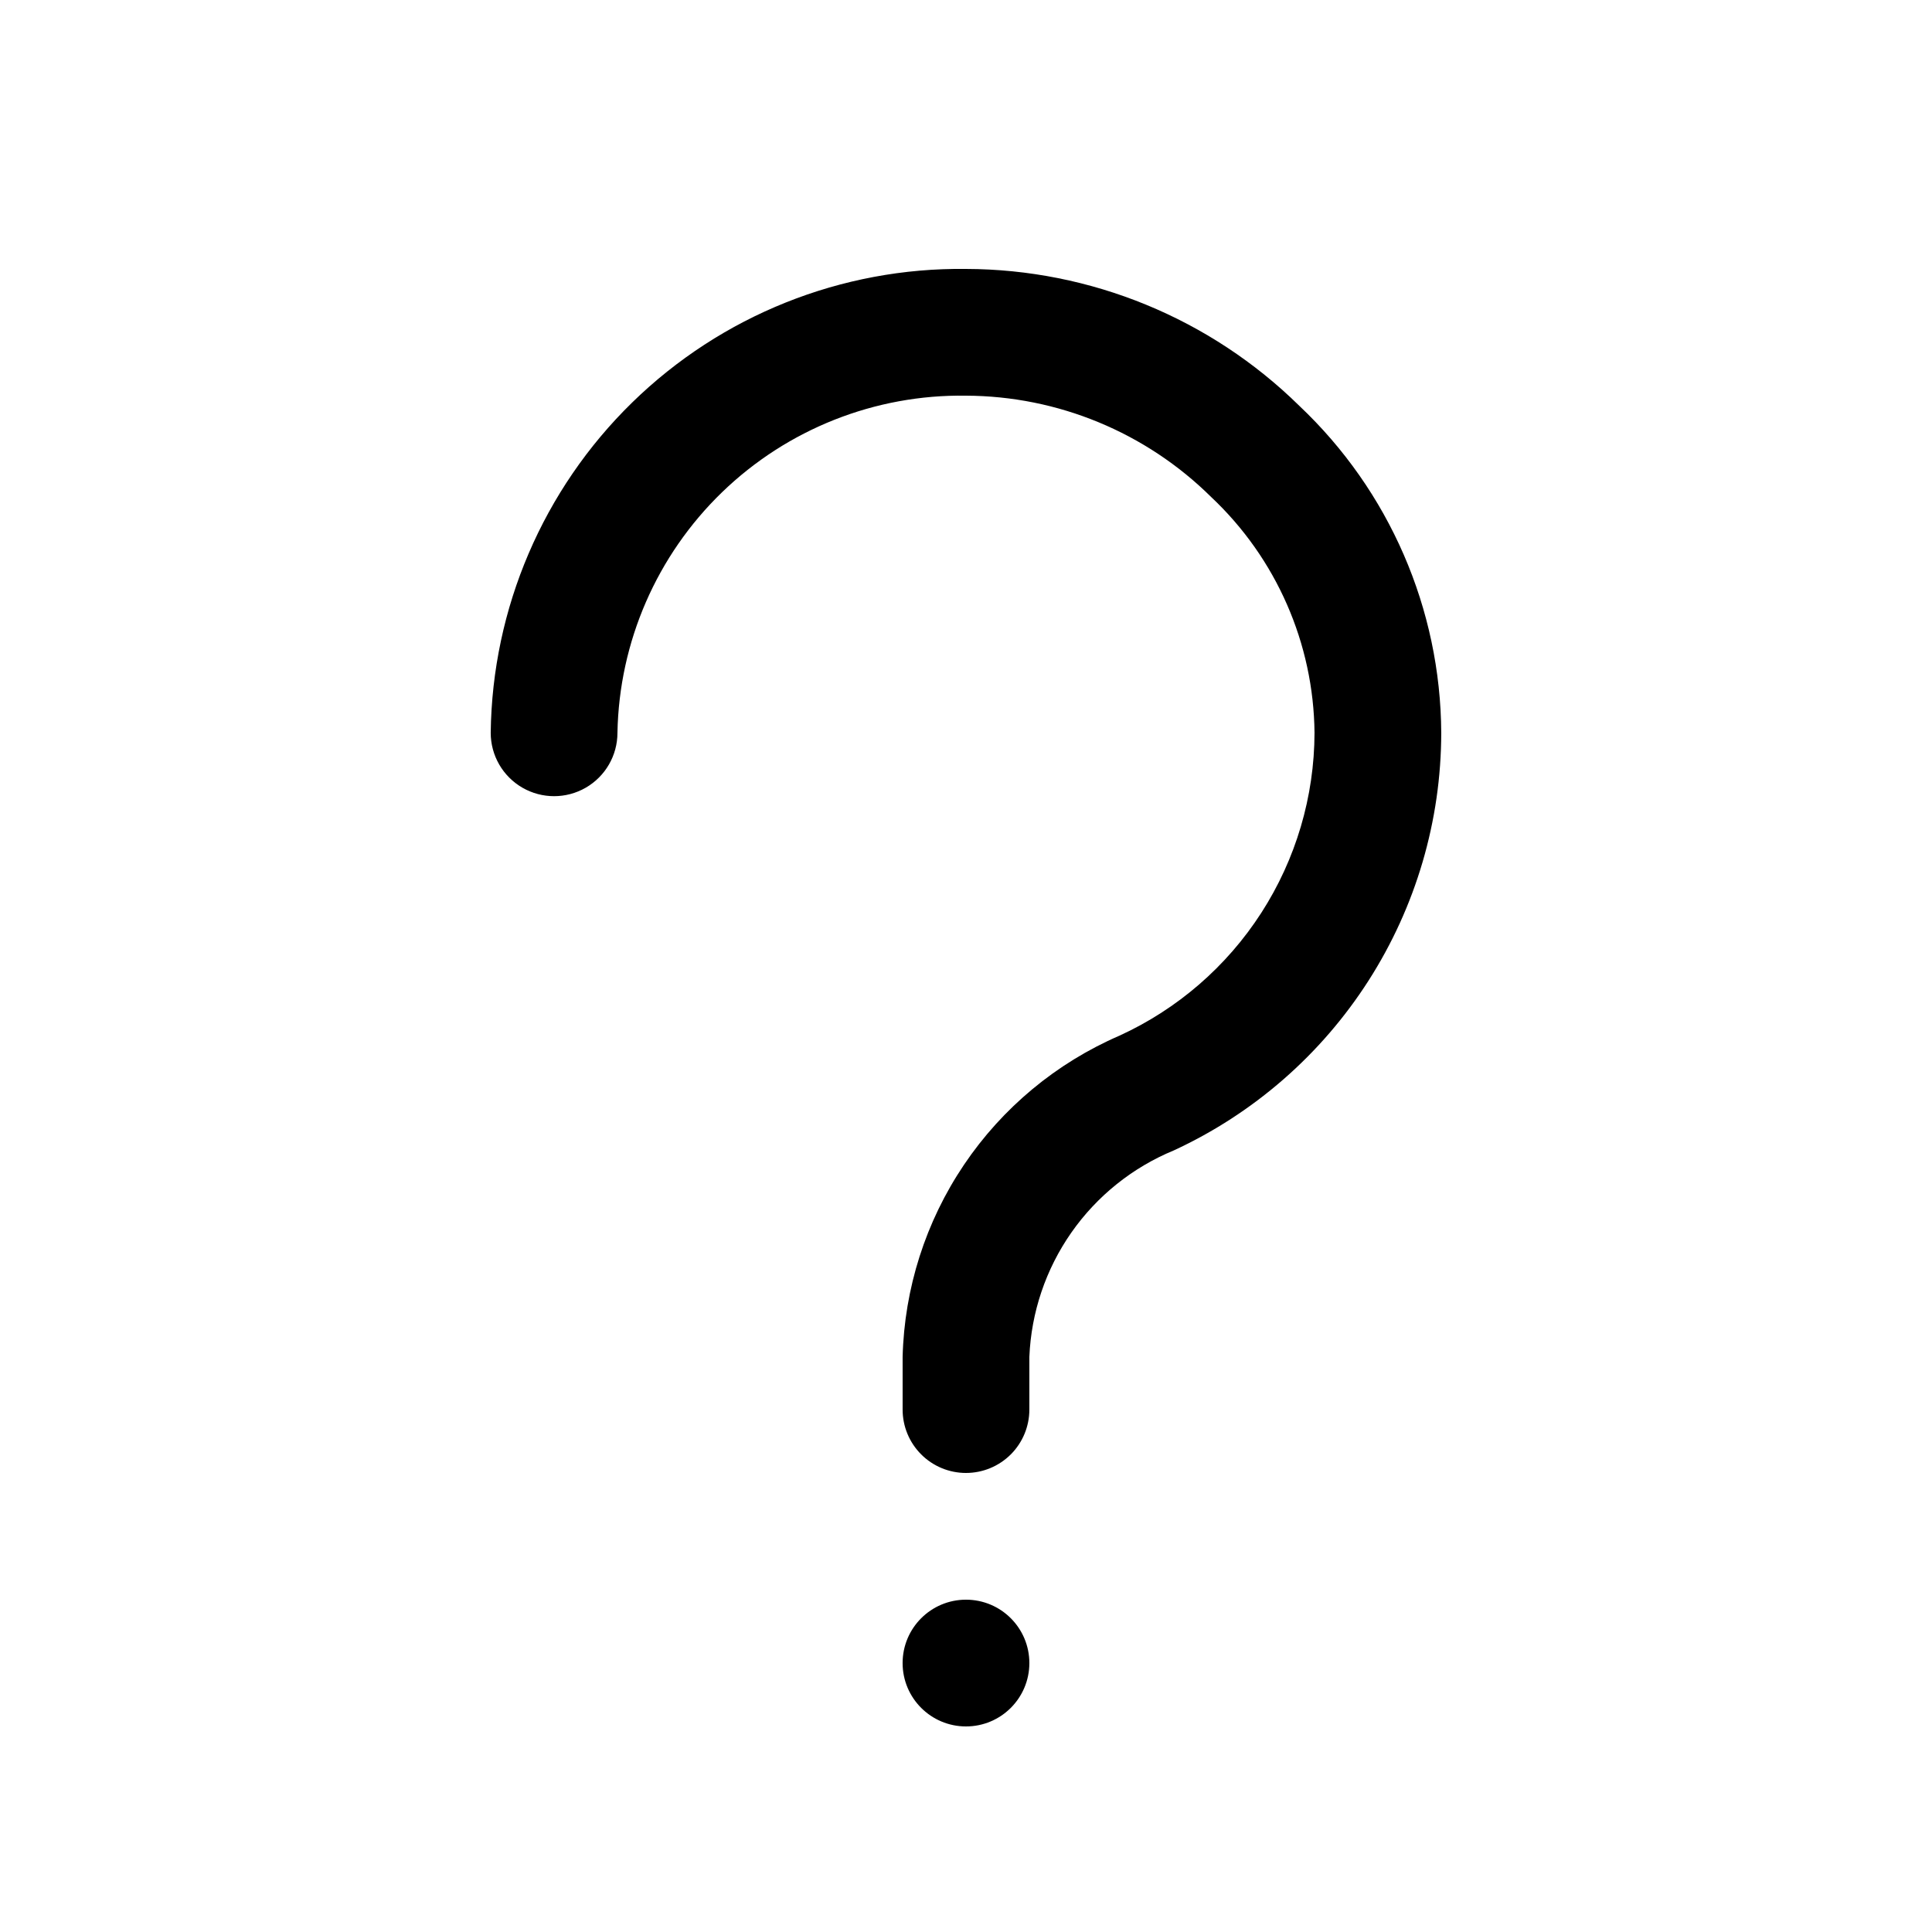
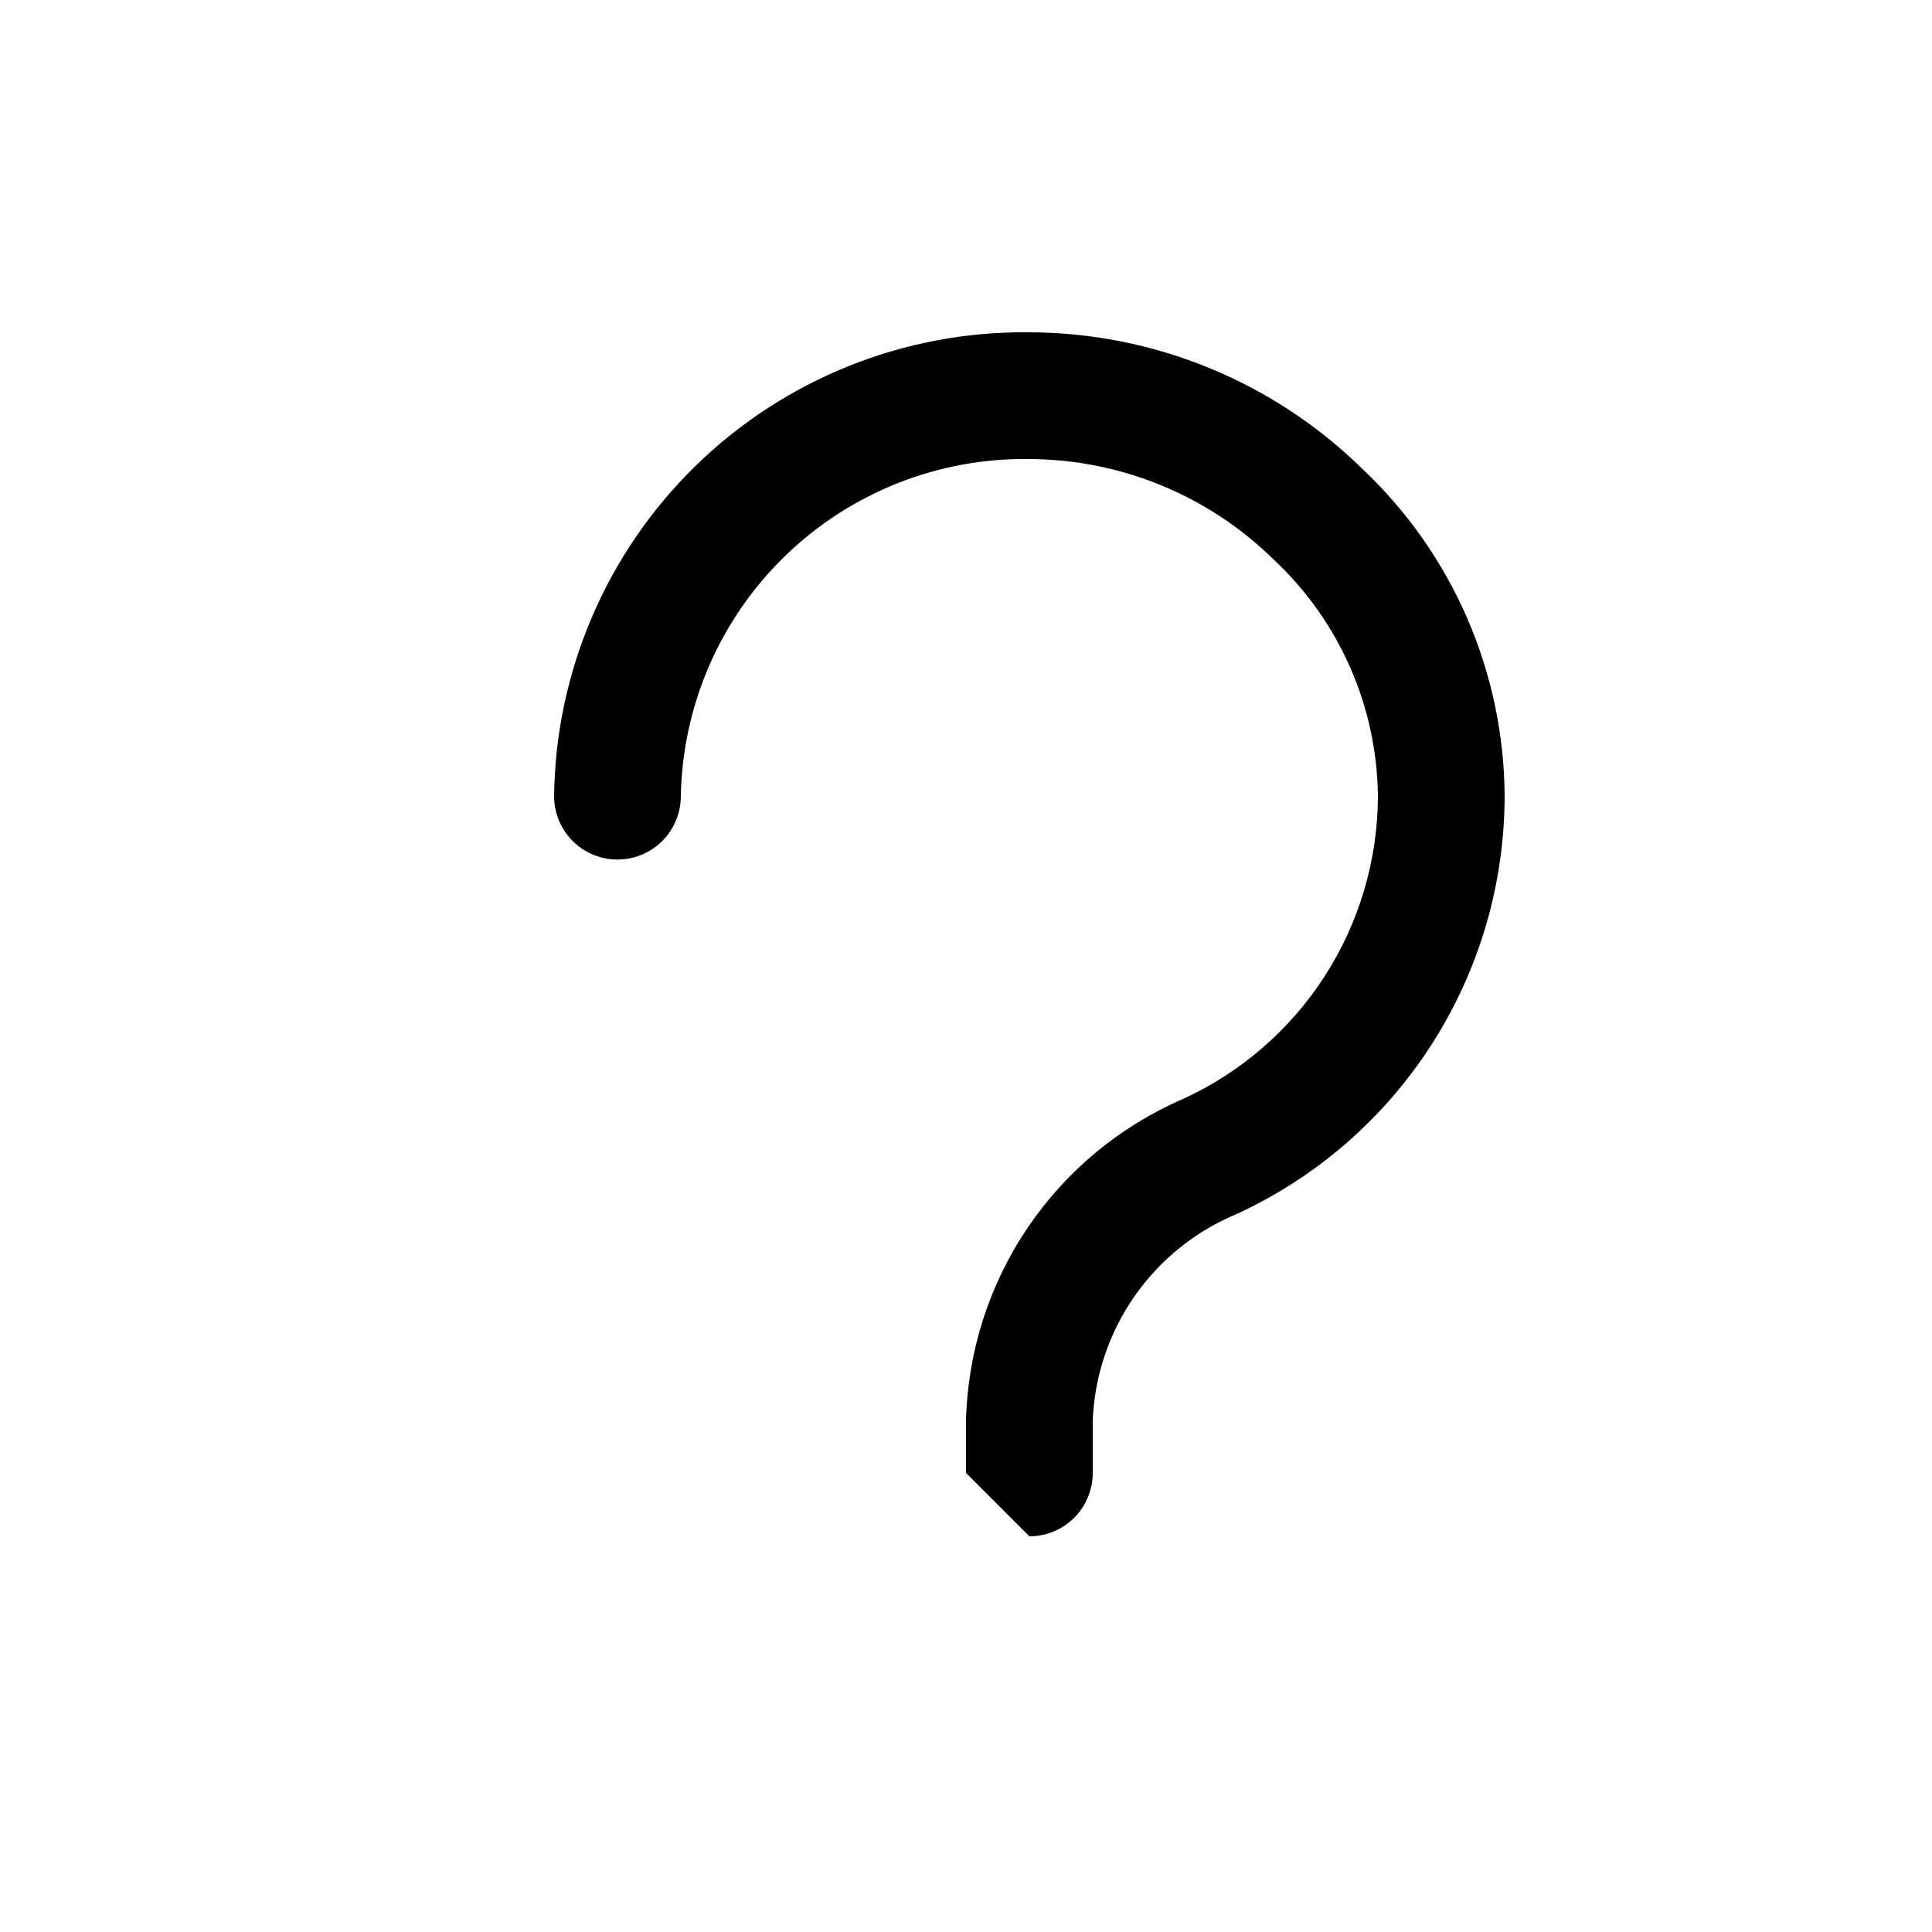
<svg xmlns="http://www.w3.org/2000/svg" fill="#000000" width="800px" height="800px" version="1.1" viewBox="144 144 512 512">
  <g>
-     <path d="m400 534.35c-4.457 0-8.727-1.77-11.875-4.918-3.152-3.148-4.922-7.422-4.922-11.875v-13.938c0.457-18.195 6.106-35.879 16.281-50.965 10.176-15.086 24.457-26.945 41.156-34.18 15.395-7.035 28.449-18.336 37.617-32.562 9.168-14.227 14.062-30.785 14.105-47.711-0.238-23.684-10.125-46.242-27.375-62.473-17.301-17.133-40.641-26.781-64.988-26.871-24.086-0.359-47.328 8.844-64.645 25.59-17.312 16.746-27.281 39.672-27.723 63.754 0 6-3.199 11.543-8.395 14.543-5.199 3-11.598 3-16.797 0-5.195-3-8.395-8.543-8.395-14.543 0.398-33.008 13.891-64.5 37.512-87.555 23.621-23.055 55.434-35.781 88.441-35.375 33.051 0.082 64.762 13.102 88.332 36.273 23.855 22.531 37.445 53.844 37.617 86.656-0.027 23.285-6.715 46.074-19.273 65.684-12.555 19.609-30.457 35.215-51.594 44.984-10.945 4.516-20.367 12.07-27.156 21.773-6.785 9.703-10.648 21.145-11.133 32.977v13.938c0 4.453-1.77 8.727-4.918 11.875-3.152 3.148-7.422 4.918-11.875 4.918z" />
-     <path d="m416.79 584.73c0 9.273-7.519 16.793-16.793 16.793-9.277 0-16.797-7.519-16.797-16.793 0-9.277 7.519-16.797 16.797-16.797 9.273 0 16.793 7.519 16.793 16.797" />
+     <path d="m400 534.35v-13.938c0.457-18.195 6.106-35.879 16.281-50.965 10.176-15.086 24.457-26.945 41.156-34.18 15.395-7.035 28.449-18.336 37.617-32.562 9.168-14.227 14.062-30.785 14.105-47.711-0.238-23.684-10.125-46.242-27.375-62.473-17.301-17.133-40.641-26.781-64.988-26.871-24.086-0.359-47.328 8.844-64.645 25.59-17.312 16.746-27.281 39.672-27.723 63.754 0 6-3.199 11.543-8.395 14.543-5.199 3-11.598 3-16.797 0-5.195-3-8.395-8.543-8.395-14.543 0.398-33.008 13.891-64.5 37.512-87.555 23.621-23.055 55.434-35.781 88.441-35.375 33.051 0.082 64.762 13.102 88.332 36.273 23.855 22.531 37.445 53.844 37.617 86.656-0.027 23.285-6.715 46.074-19.273 65.684-12.555 19.609-30.457 35.215-51.594 44.984-10.945 4.516-20.367 12.07-27.156 21.773-6.785 9.703-10.648 21.145-11.133 32.977v13.938c0 4.453-1.77 8.727-4.918 11.875-3.152 3.148-7.422 4.918-11.875 4.918z" />
  </g>
</svg>